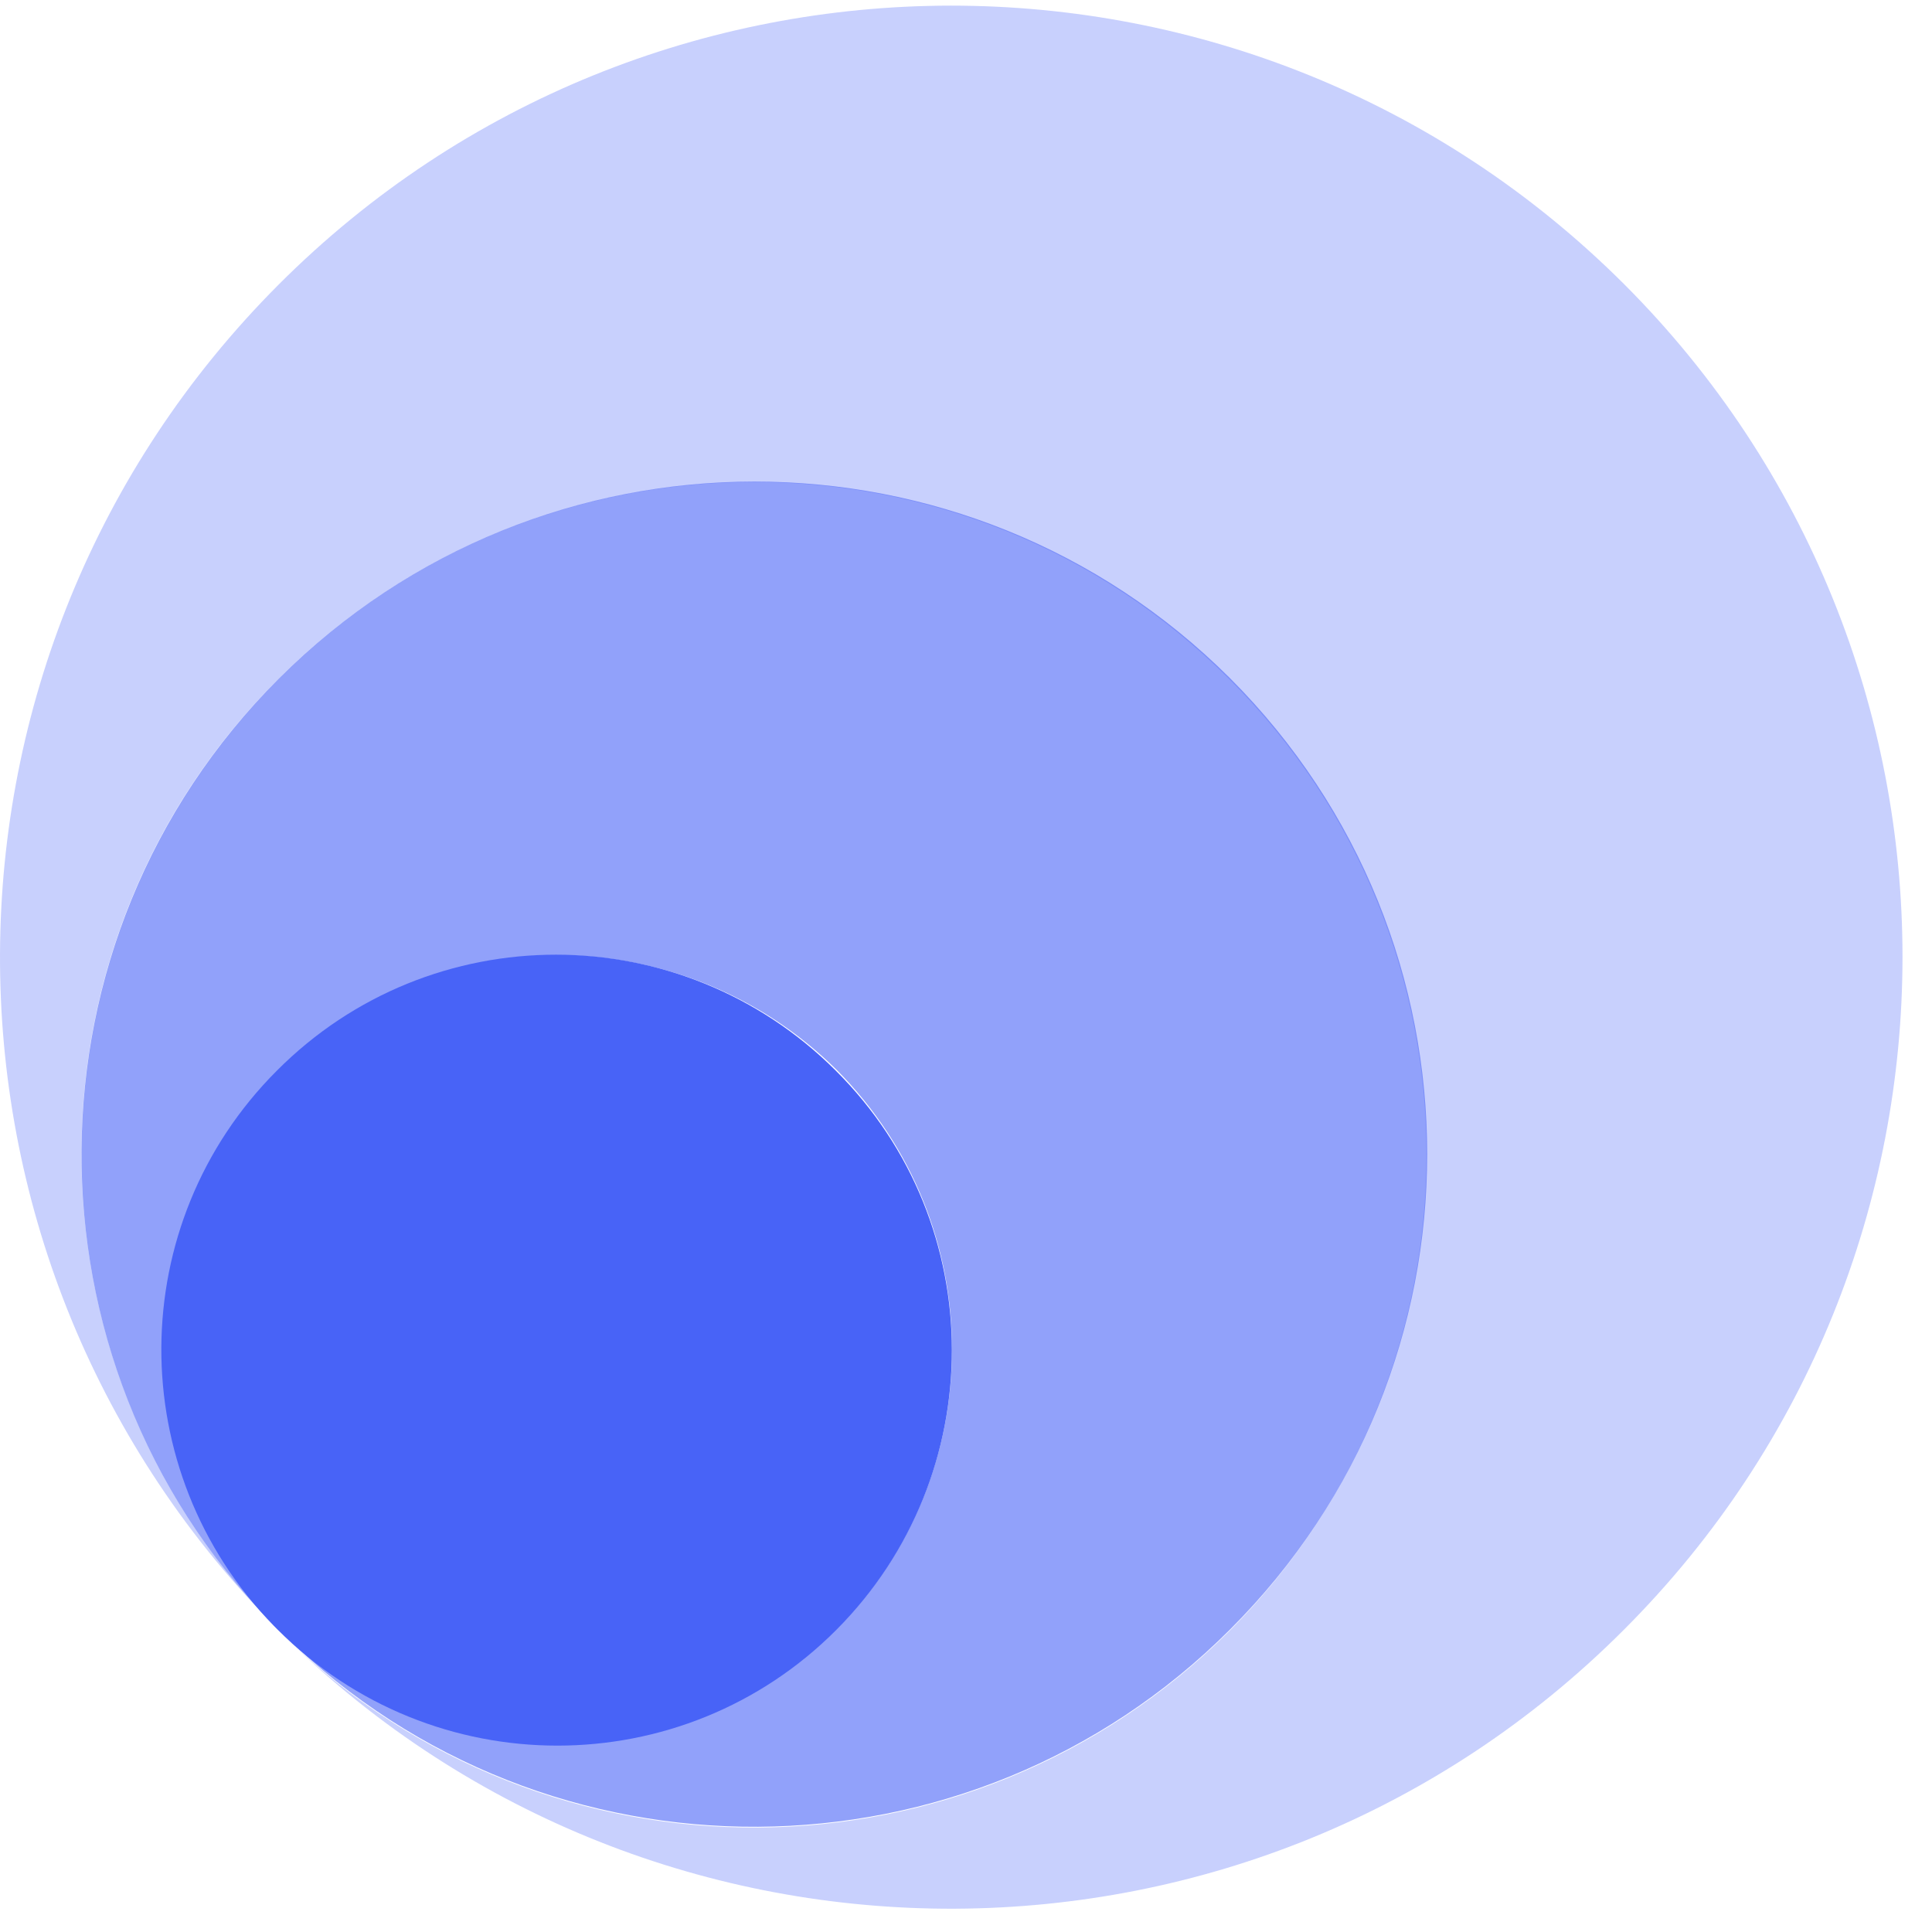
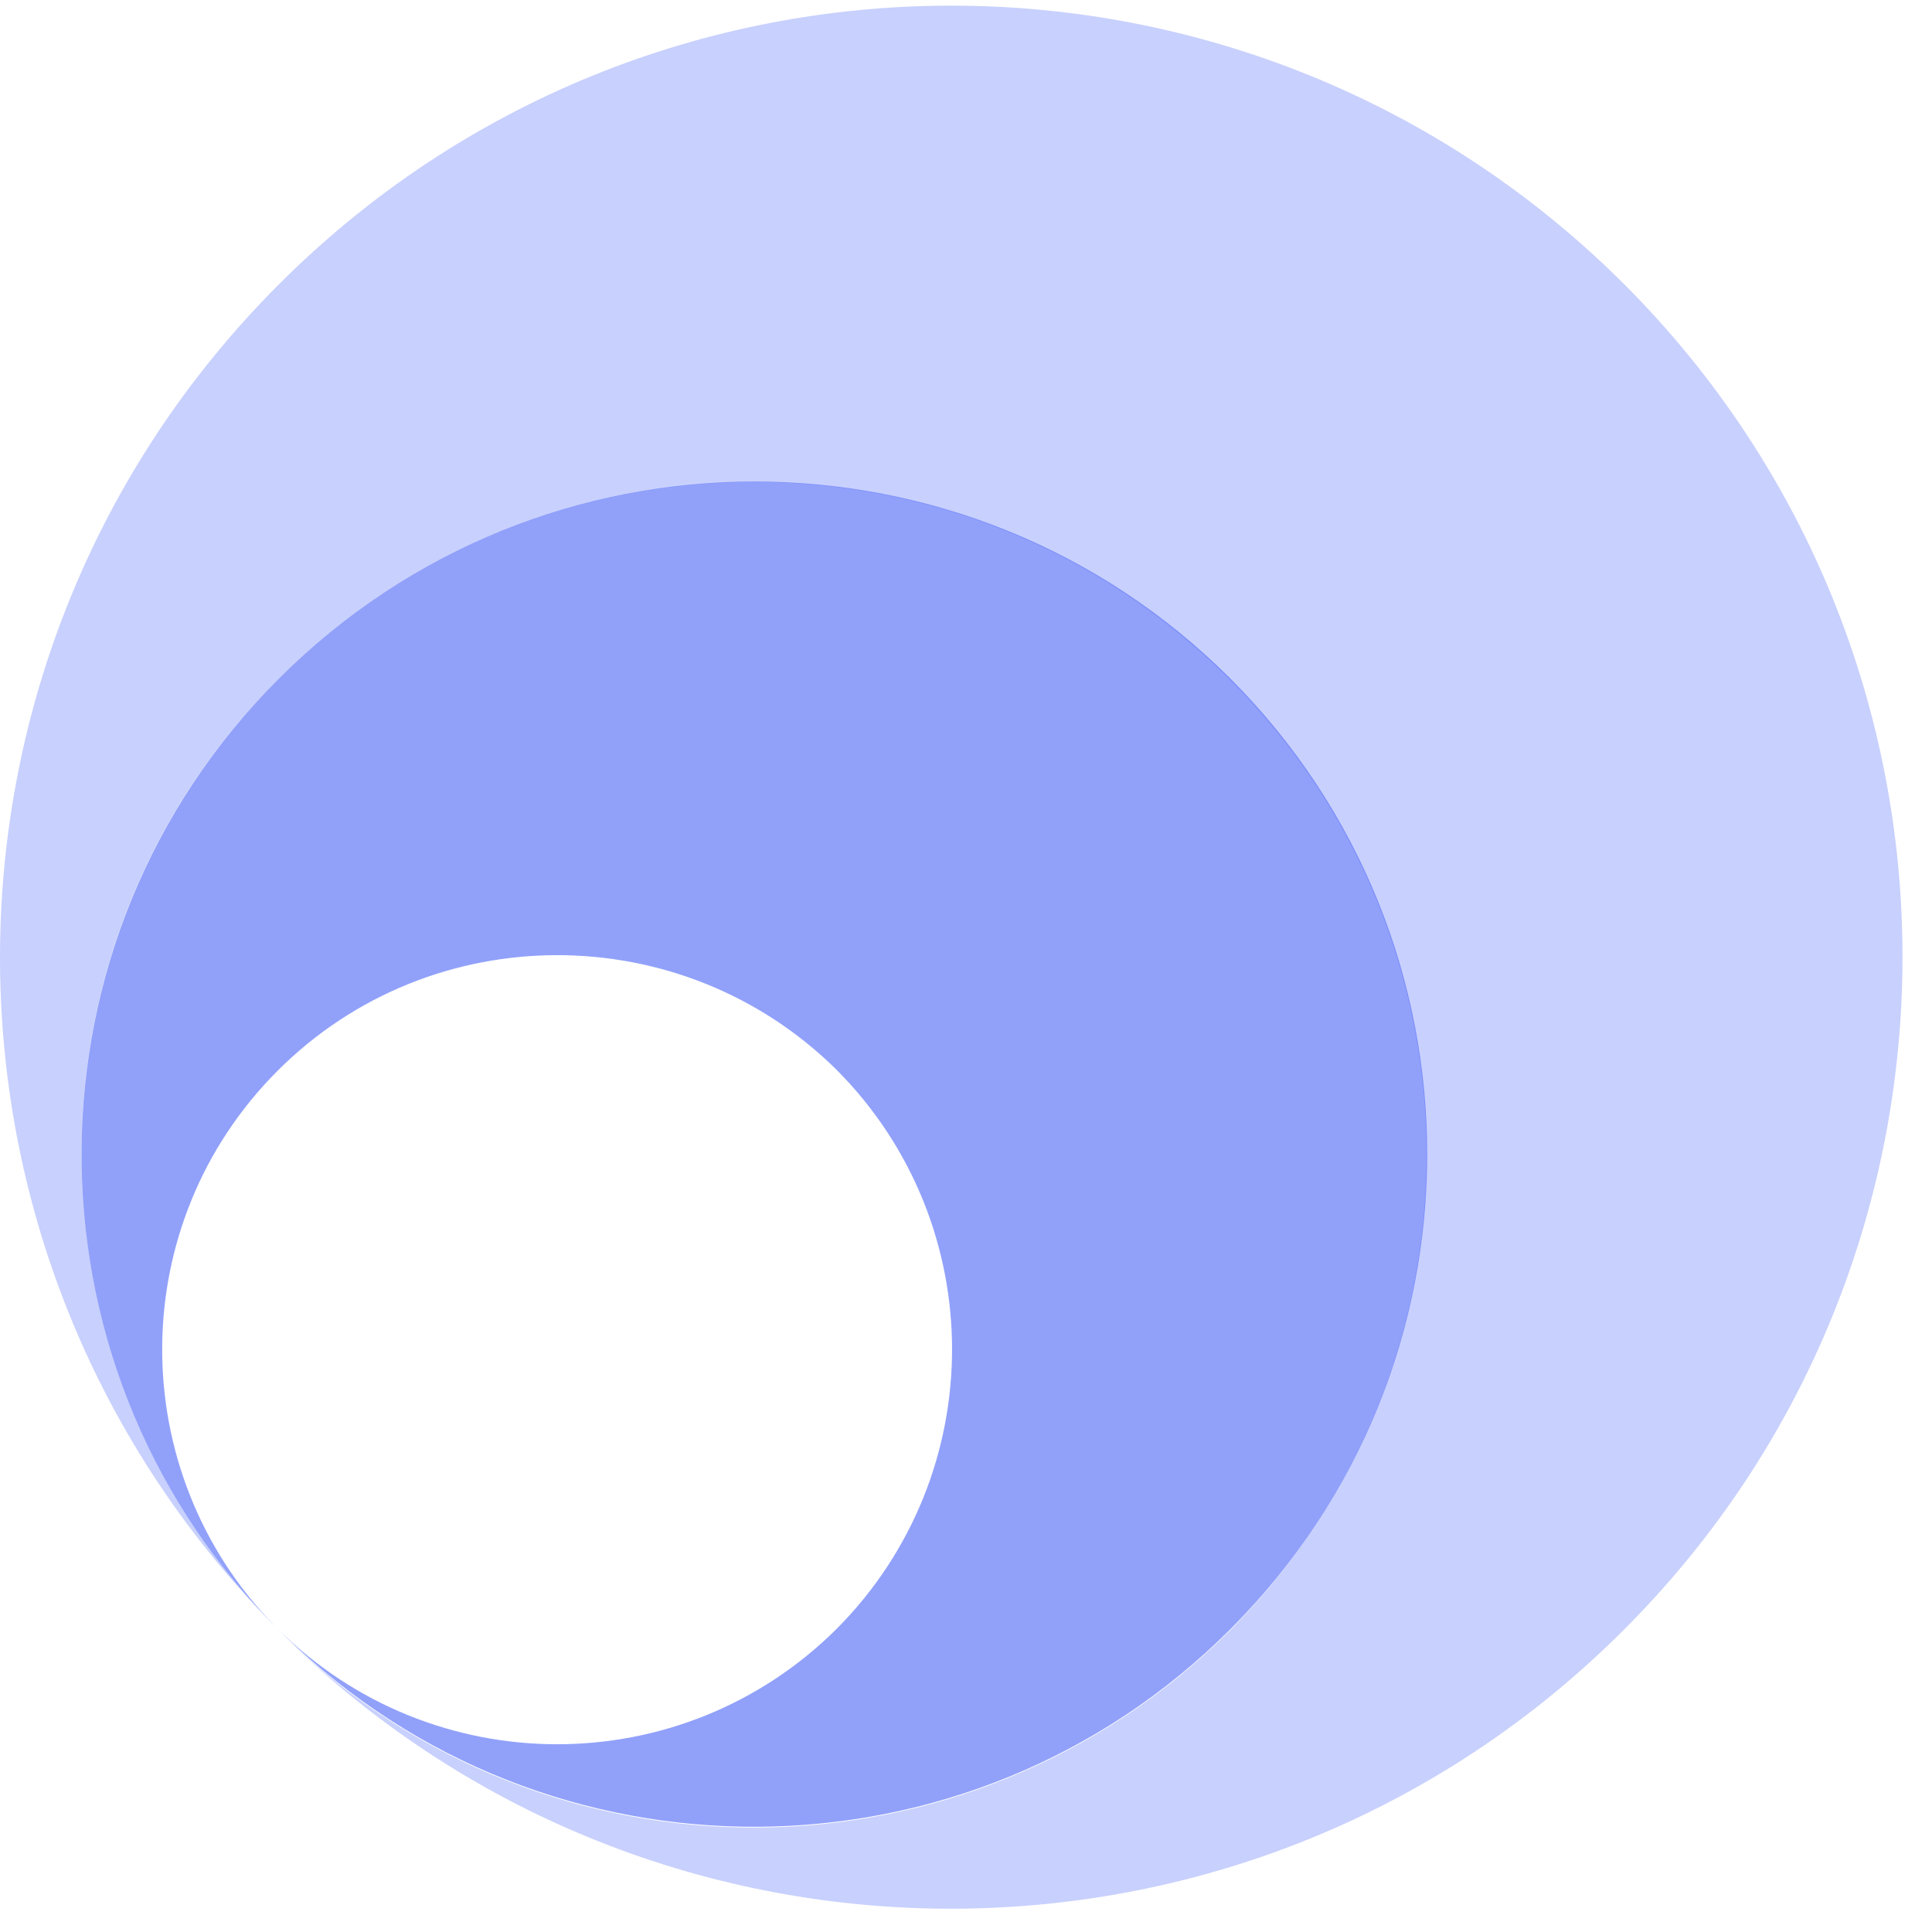
<svg xmlns="http://www.w3.org/2000/svg" width="55" height="55" viewBox="0 0 55 55" fill="none">
  <path opacity="0.3" d="M46.232 46.392C35.728 56.918 18.698 56.985 8.105 46.593C15.591 53.901 27.593 53.834 35.013 46.414C42.477 38.927 42.477 26.792 34.99 19.327C27.503 11.84 15.368 11.863 7.903 19.35C0.506 26.747 0.461 38.726 7.747 46.213C-2.645 35.62 -2.578 18.634 7.926 8.108C18.497 -2.485 35.639 -2.485 46.232 8.086C56.803 18.657 56.803 35.821 46.232 46.392Z" fill="#4863F7" />
  <path opacity="0.6" d="M35.014 46.392C27.595 53.812 15.593 53.879 8.106 46.571C8.039 46.504 7.995 46.459 7.928 46.392L7.905 46.37C12.308 50.75 19.415 50.75 23.818 46.37C28.198 41.967 28.198 34.86 23.818 30.457C19.415 26.099 12.286 26.099 7.905 30.48C3.547 34.837 3.525 41.877 7.816 46.28C7.816 46.28 7.816 46.28 7.793 46.258C7.793 46.258 7.793 46.258 7.771 46.236L7.749 46.213L7.726 46.191C0.463 38.726 0.508 26.747 7.928 19.327C15.414 11.84 27.528 11.84 35.014 19.305C42.501 26.792 42.501 38.927 35.014 46.392Z" fill="#4863F7" />
-   <path opacity="0.4" d="M7.903 46.392C7.858 46.348 7.813 46.303 7.769 46.258L7.791 46.281C7.836 46.325 7.88 46.37 7.903 46.392Z" fill="#4863F7" />
-   <path d="M23.816 46.392C19.435 50.795 12.306 50.795 7.903 46.392C7.859 46.347 7.836 46.325 7.792 46.28C3.501 41.878 3.523 34.838 7.881 30.48C12.261 26.077 19.391 26.077 23.794 30.48C28.196 34.86 28.196 41.989 23.816 46.392Z" fill="#4863F7" />
</svg>